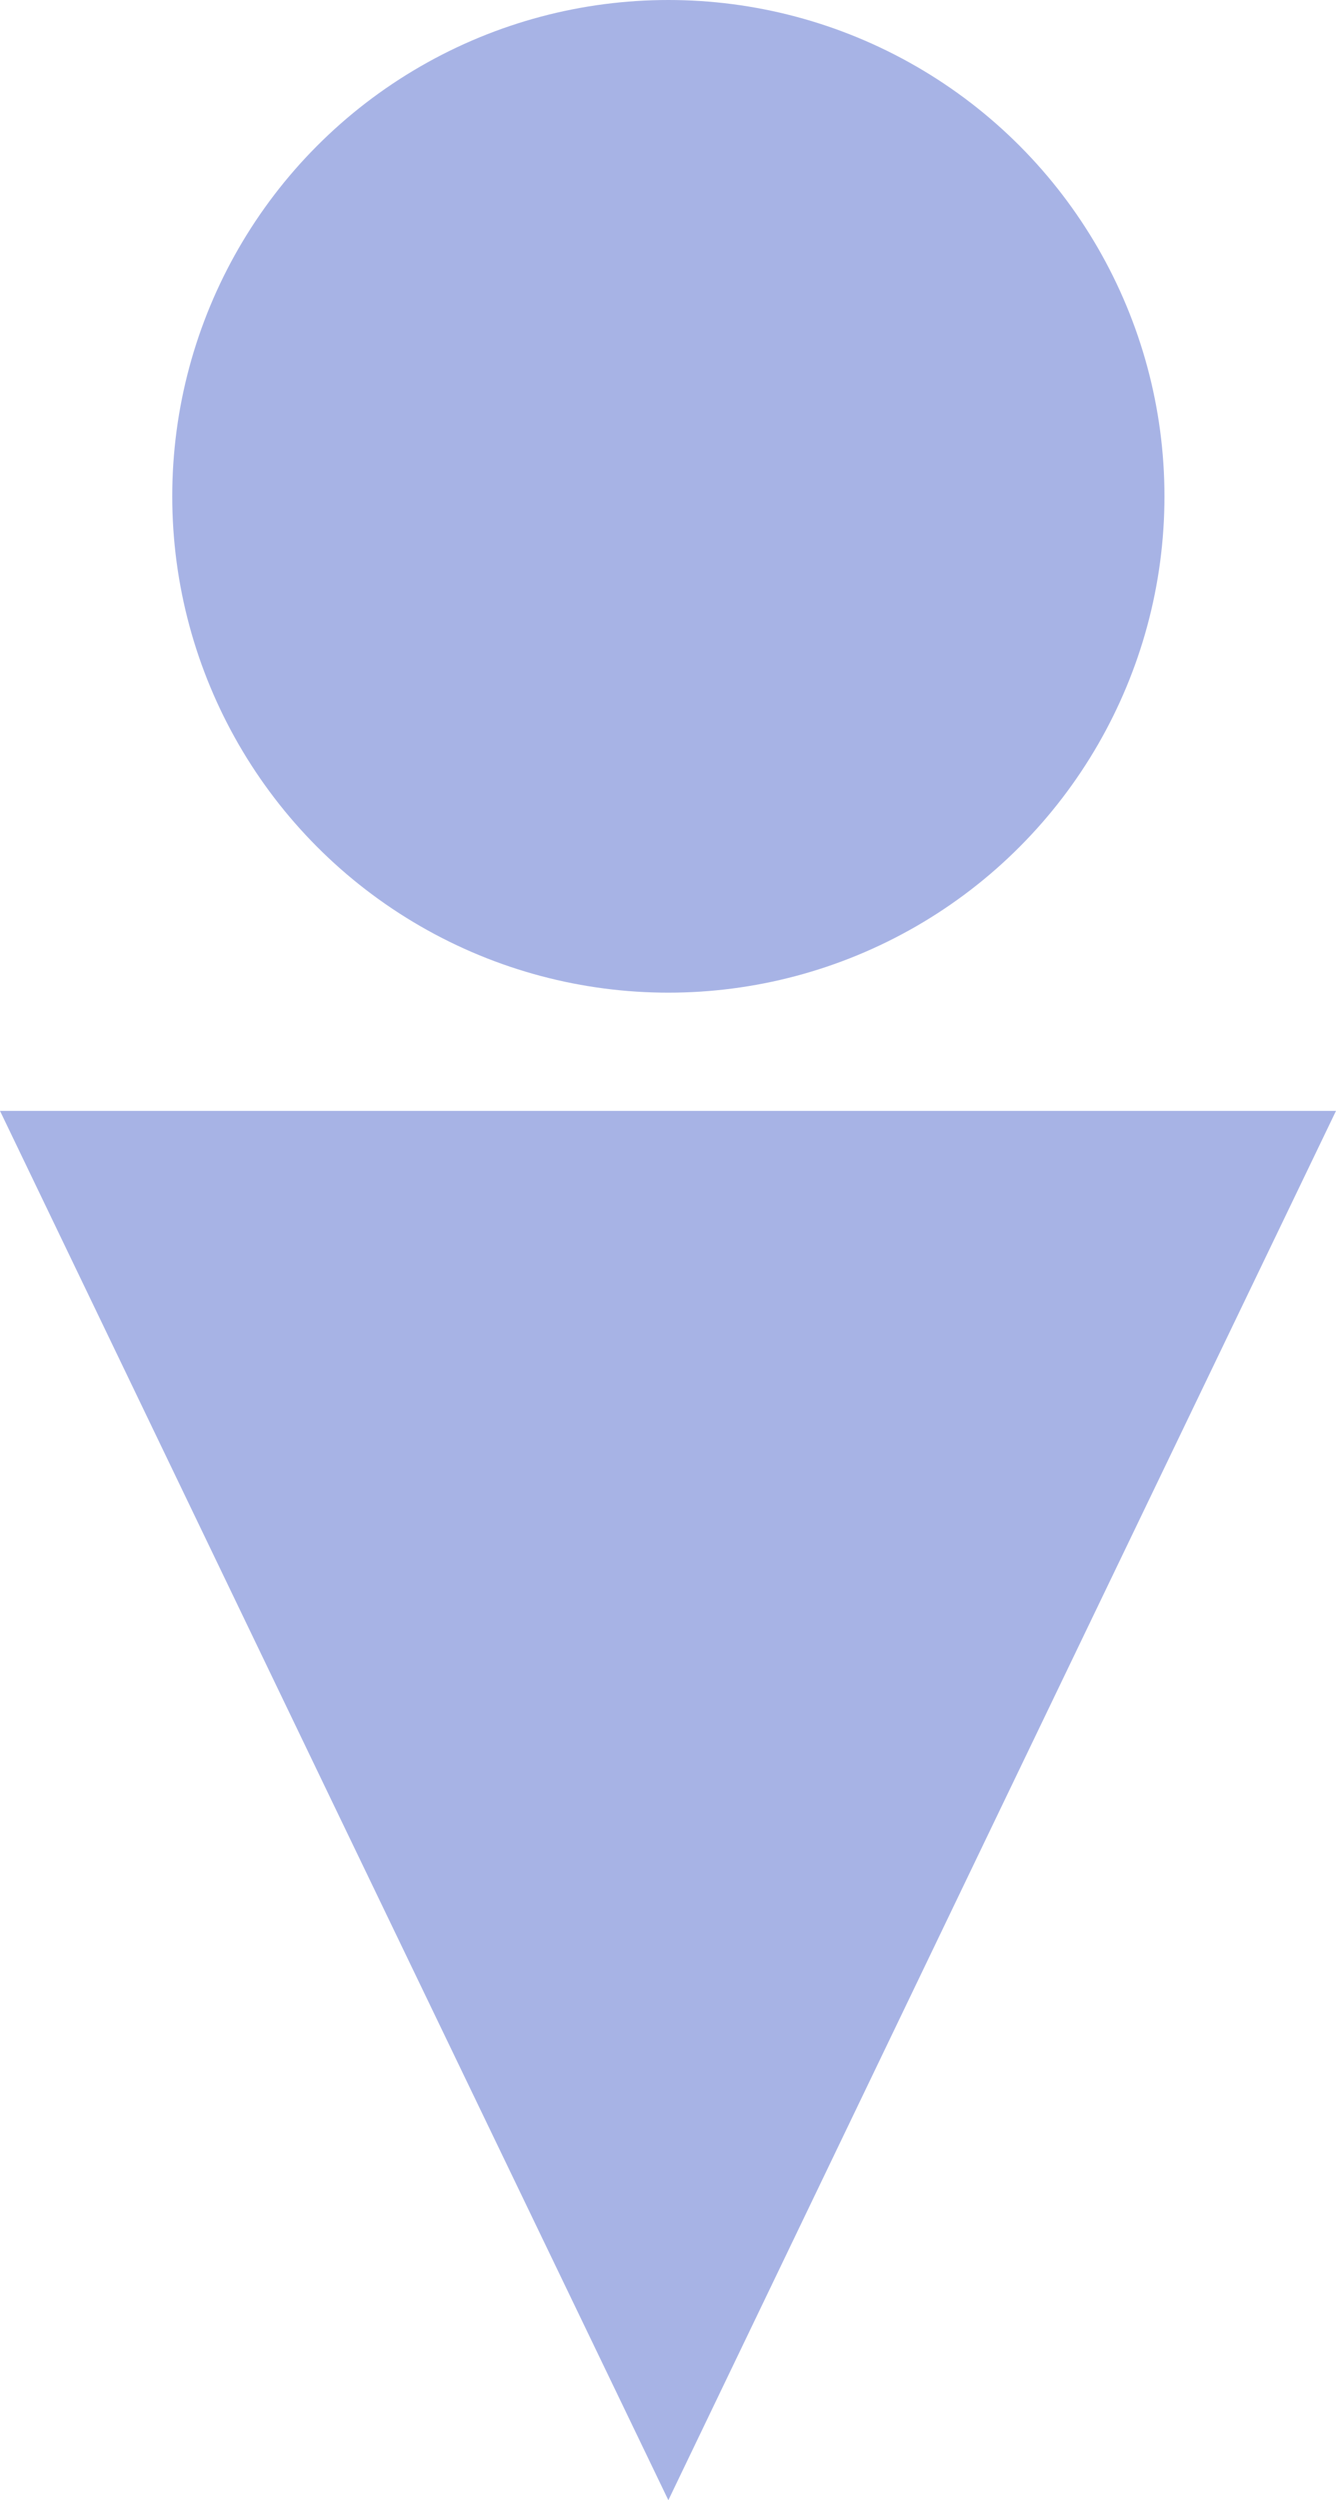
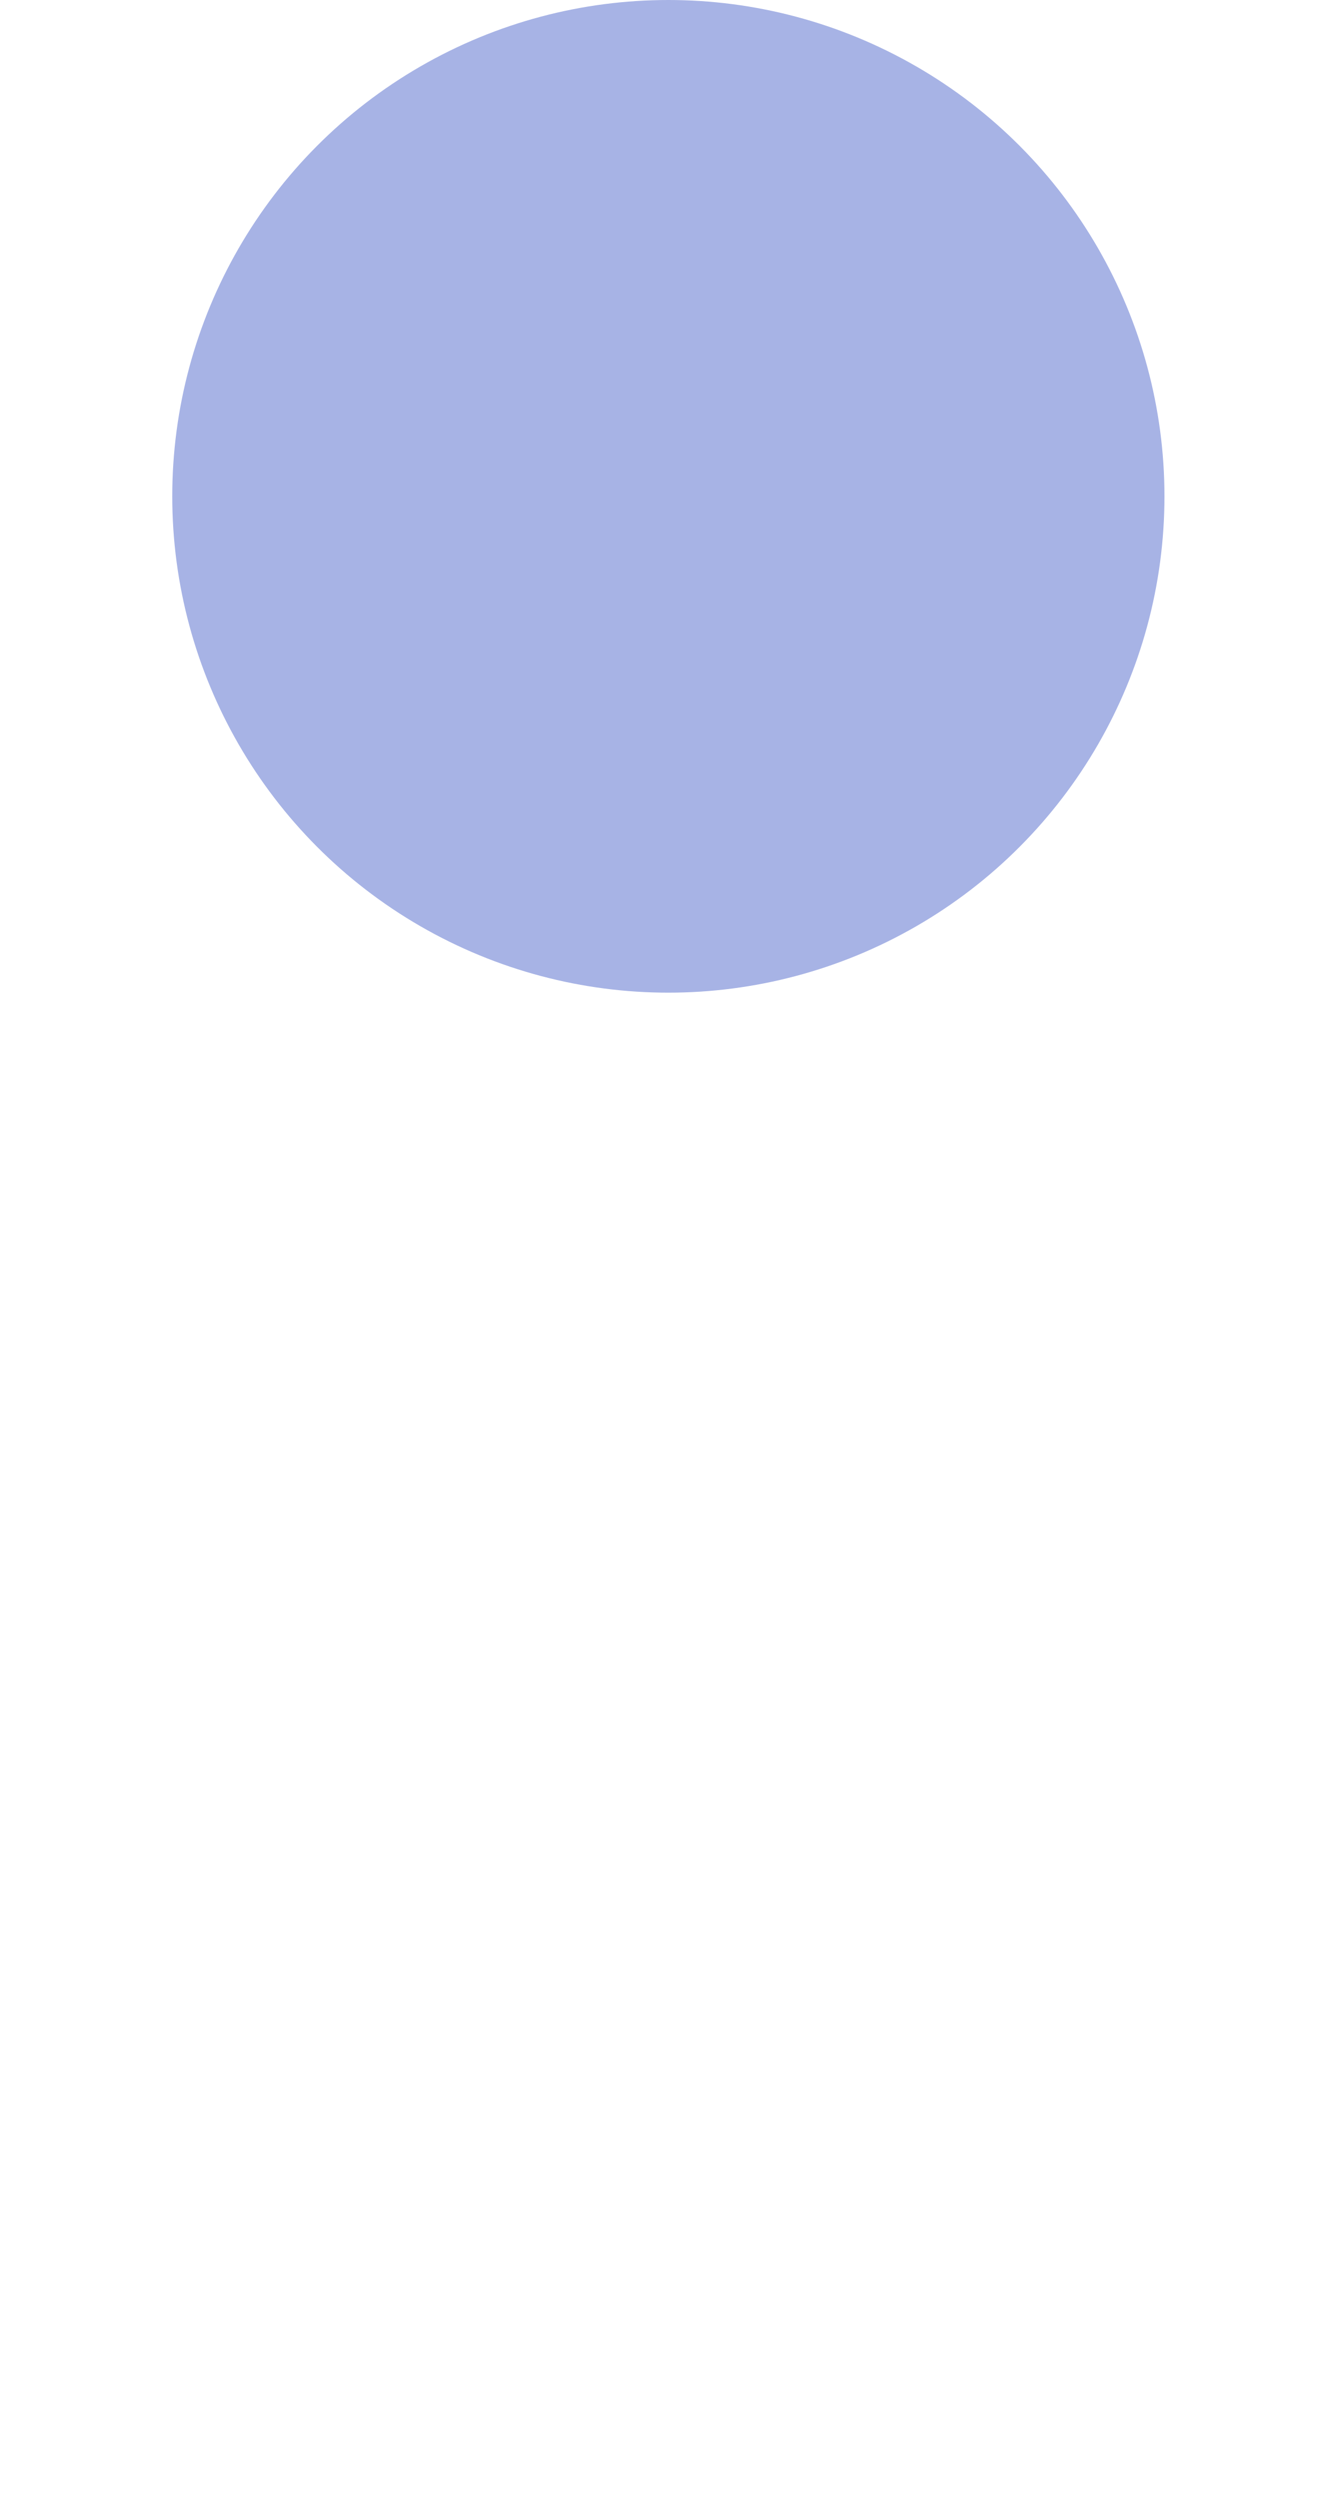
<svg xmlns="http://www.w3.org/2000/svg" id="_レイヤー_2" viewBox="0 0 18.77 35.11">
  <defs>
    <style>.cls-1{fill:#a7b3e5;stroke-width:0}</style>
  </defs>
  <g id="_レイヤー_1-2">
    <circle class="cls-1" cx="9.39" cy="6.97" r="6.97" />
-     <path class="cls-1" d="M9.39 15.6h9.38l-4.69 9.75-4.69 9.76-4.7-9.76L0 15.6h9.39z" />
  </g>
</svg>